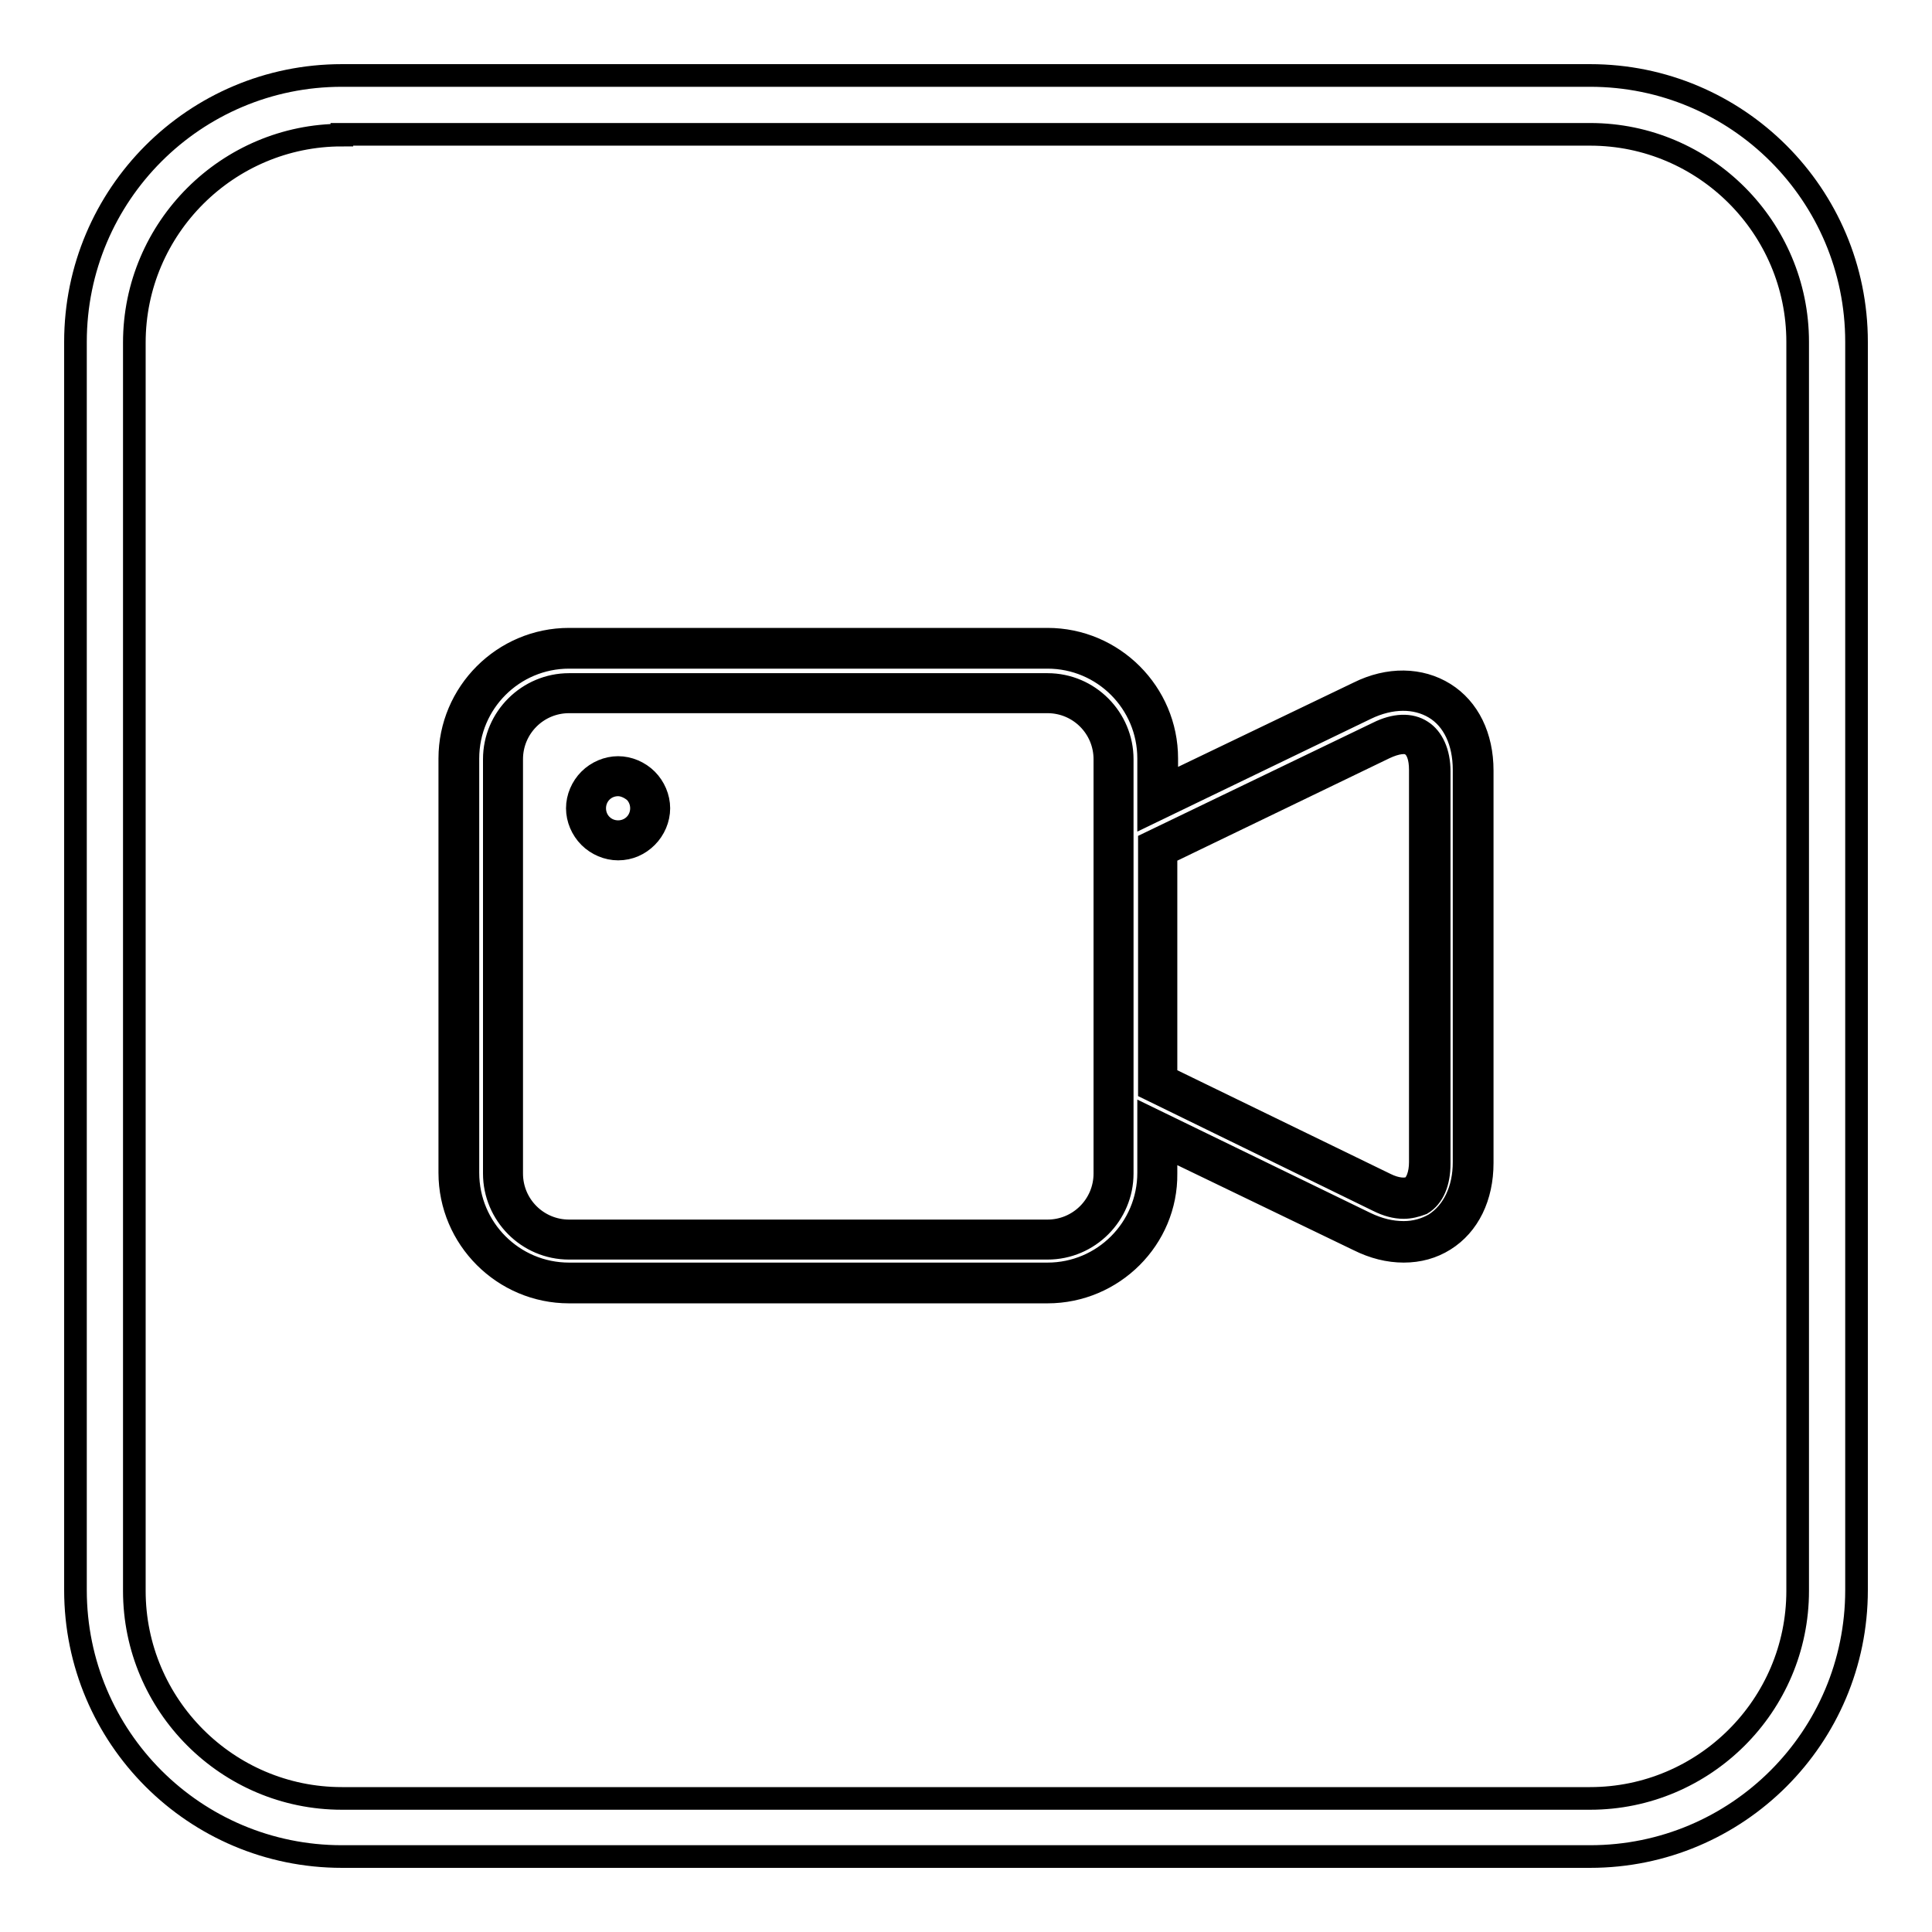
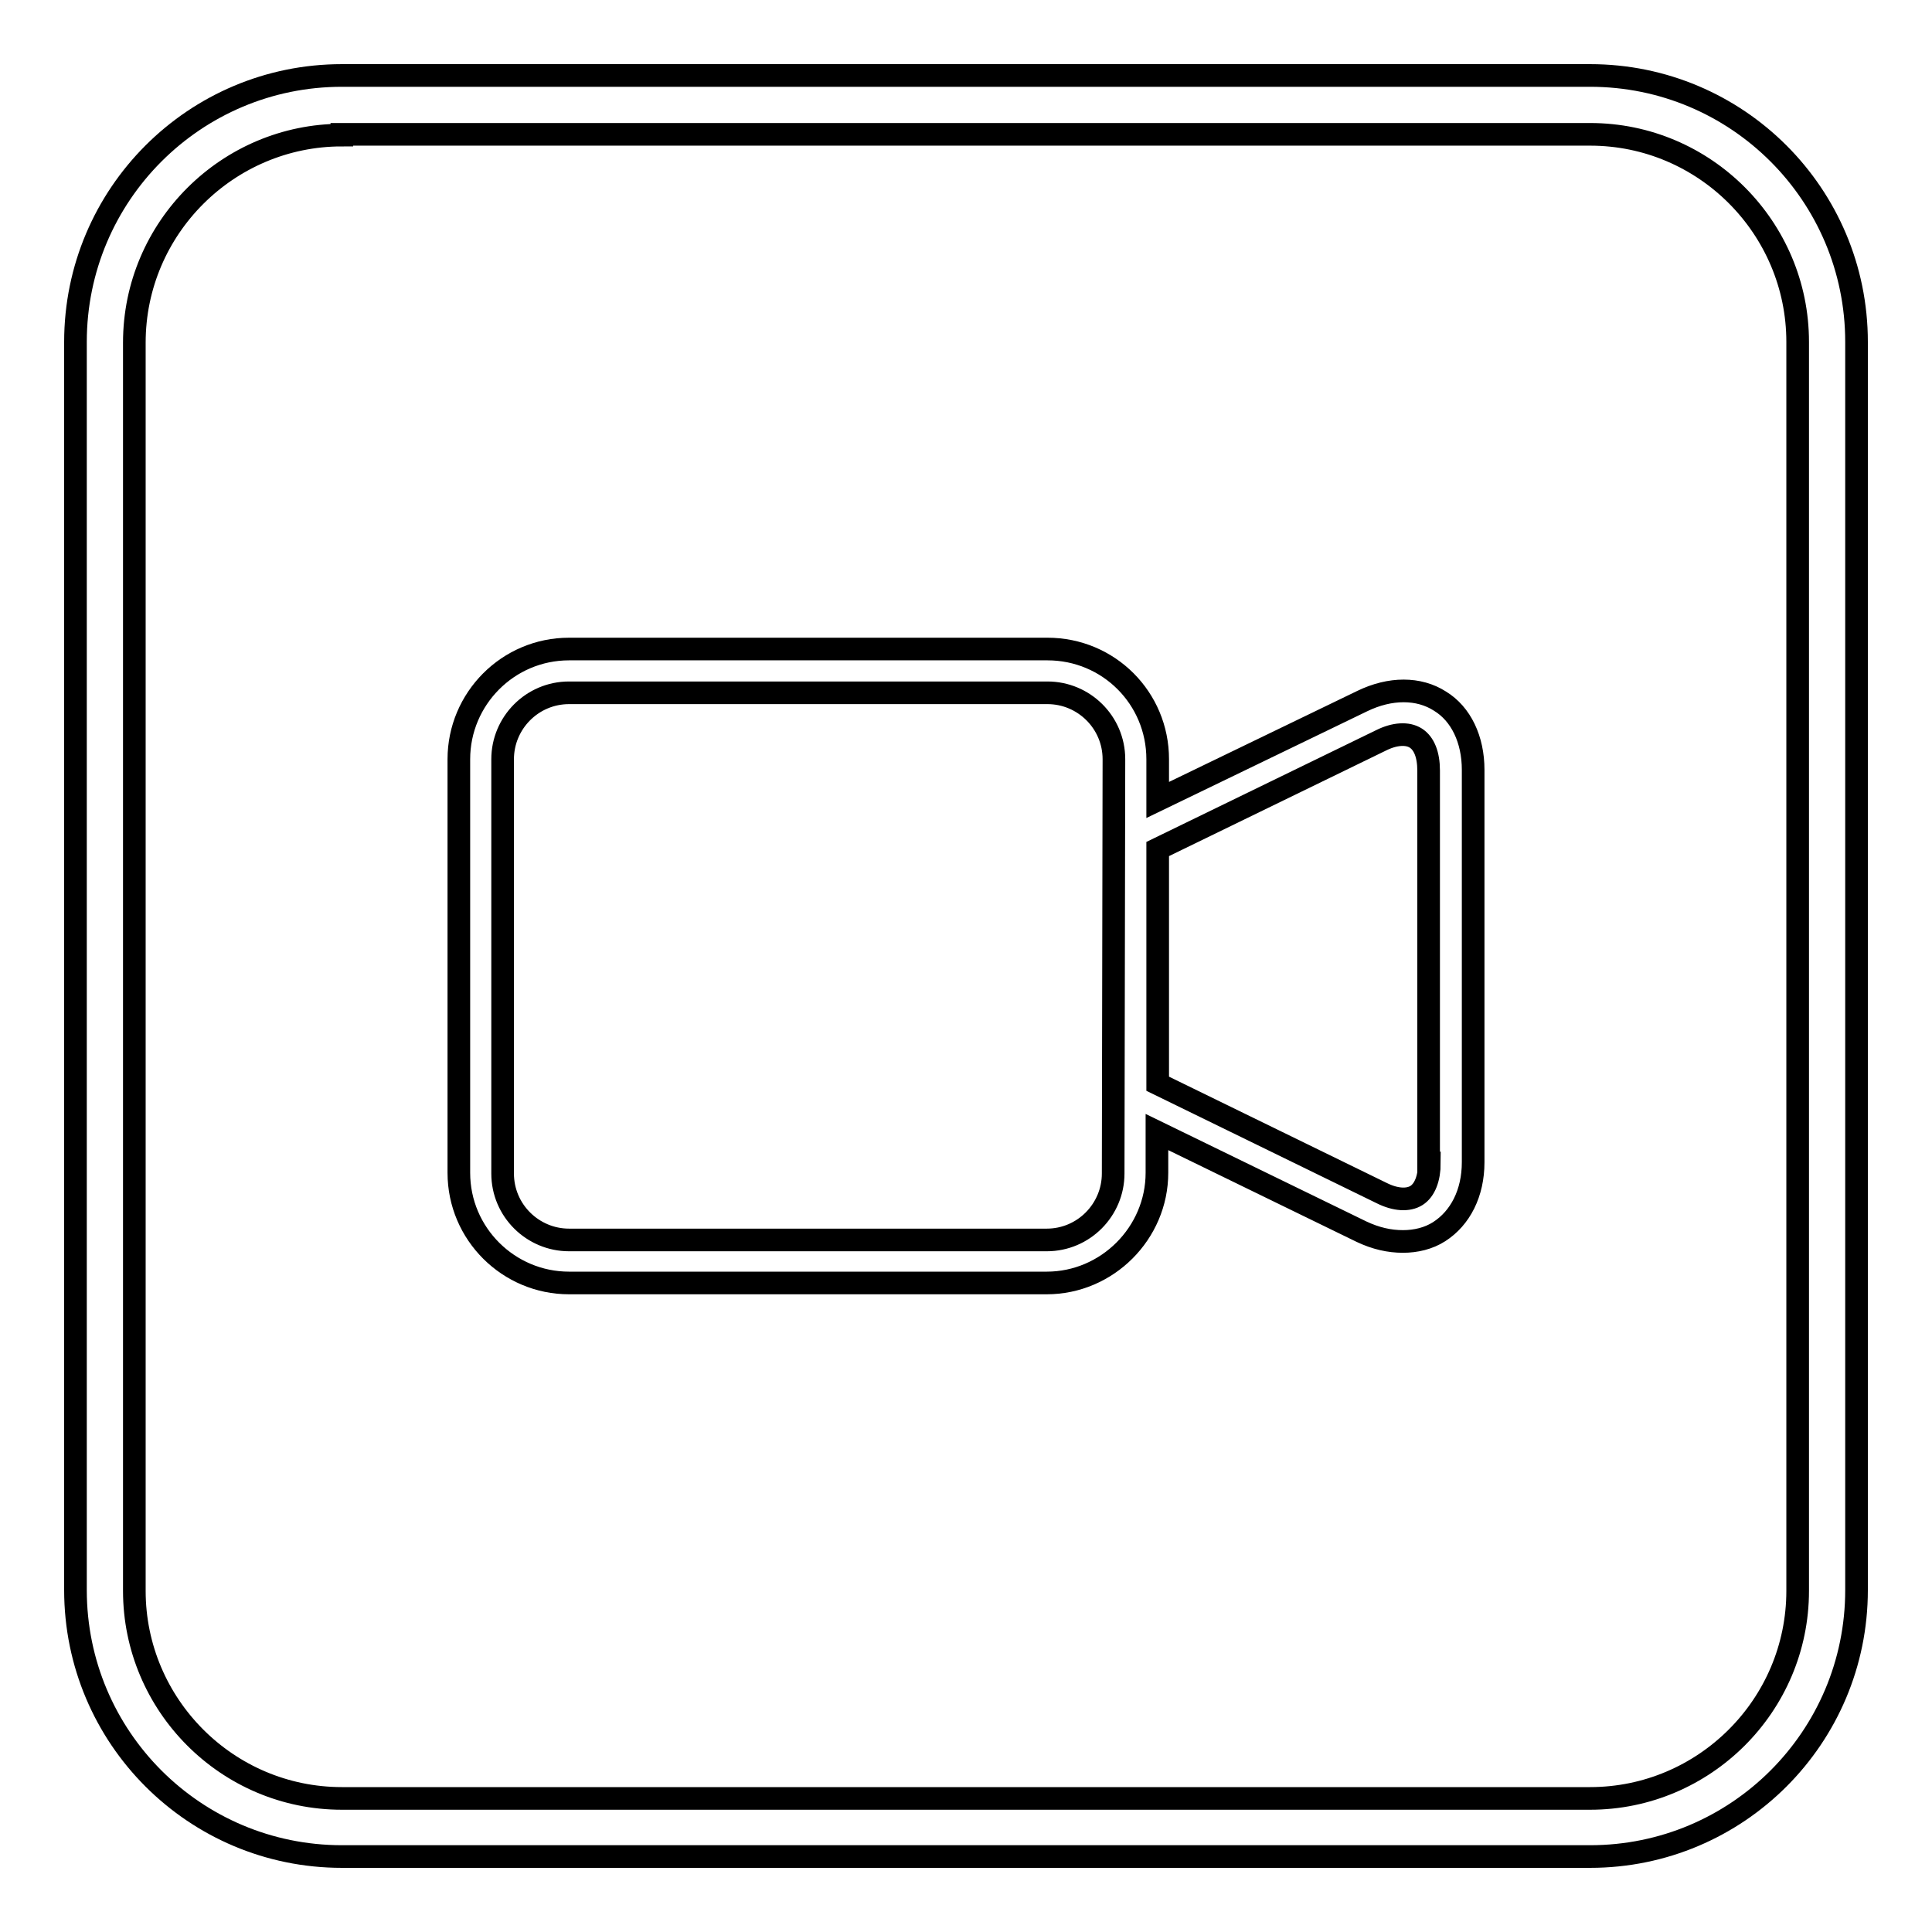
<svg xmlns="http://www.w3.org/2000/svg" version="1.1" x="0px" y="0px" viewBox="0 0 256 256" enable-background="new 0 0 256 256" xml:space="preserve">
  <g>
    <g>
      <path stroke-width="3" fill-opacity="0" stroke="#000000" d="M210.7,246H45.3C25.8,246,10,230.2,10,210.7V45.3C10,25.8,25.8,10,45.3,10h165.4c19.5,0,35.3,15.8,35.3,35.3v165.4C246,230.2,230.2,246,210.7,246L210.7,246L210.7,246z M45.3,17.9c-15.1,0-27.5,12.3-27.5,27.5v165.4c0,15.1,12.3,27.5,27.5,27.5h165.4c15.1,0,27.5-12.3,27.5-27.5V45.3c0-15.1-12.3-27.5-27.5-27.5H45.3L45.3,17.9z" />
-       <path stroke-width="3" fill-opacity="0" stroke="#000000" d="M81.9,102.9c-1.1,0-2.2,0.5-3,1.3c-0.8,0.8-1.3,1.9-1.3,3s0.5,2.2,1.3,3c0.8,0.8,1.9,1.3,3,1.3c1.1,0,2.2-0.5,3-1.3c0.8-0.8,1.3-1.9,1.3-3c0-1.1-0.5-2.2-1.3-3C84.1,103.3,83,102.9,81.9,102.9L81.9,102.9z" />
-       <path stroke-width="3" fill-opacity="0" stroke="#000000" d="M81.9,112.5c-1.4,0-2.8-0.6-3.8-1.6c-1-1-1.6-2.4-1.6-3.8s0.6-2.8,1.6-3.8c1-1,2.4-1.6,3.8-1.6c1.4,0,2.8,0.6,3.8,1.6c1,1,1.6,2.4,1.6,3.8s-0.6,2.8-1.6,3.8C84.7,111.9,83.4,112.5,81.9,112.5z M81.9,104c-0.8,0-1.6,0.3-2.2,0.9c-0.6,0.6-0.9,1.4-0.9,2.2c0,0.8,0.3,1.6,0.9,2.2c0.6,0.6,1.4,0.9,2.2,0.9c0.8,0,1.6-0.3,2.2-0.9c0.6-0.6,0.9-1.4,0.9-2.2c0-0.8-0.3-1.6-0.9-2.2C83.5,104.4,82.7,104,81.9,104z" />
      <path stroke-width="3" fill-opacity="0" stroke="#000000" d="M190.8,92.9c-2.8-1.8-6.6-1.8-10.3,0L153.4,106v-5.4c0-8.1-6.5-14.6-14.6-14.6H83.5h-4h-4.1c-8.1,0-14.6,6.6-14.6,14.6v1.3v2.5v47.2v0.6v3.2c0,8.1,6.6,14.6,14.6,14.6h18.3h1.3h43.7c8,0,14.6-6.6,14.6-14.6v-5.4l27.1,13.2c1.9,0.9,3.7,1.3,5.5,1.3c1.7,0,3.4-0.4,4.8-1.3c2.8-1.8,4.5-5.1,4.5-9.2v-52C195.2,98,193.6,94.6,190.8,92.9L190.8,92.9z M147.5,155.5c0,4.8-3.9,8.8-8.8,8.8h-45l0,0H75.4c-4.8,0-8.8-3.9-8.8-8.8v-3.2l0,0v-50.4l0,0v-1.3c0-4.8,3.9-8.8,8.8-8.8h4.1h4h55.3c4.8,0,8.8,3.9,8.8,8.8L147.5,155.5L147.5,155.5z M189.4,154.1c0,2-0.6,3.6-1.7,4.3s-2.8,0.6-4.6-0.3l-29.7-14.5v-31.1L183,98.1c1.8-0.9,3.5-1,4.6-0.3c1.1,0.7,1.7,2.2,1.7,4.3V154.1L189.4,154.1z" />
-       <path stroke-width="3" fill-opacity="0" stroke="#000000" d="M138.8,171.2H75.4c-8.7,0-15.8-7.1-15.8-15.8v-54.9c0-8.7,7.1-15.8,15.8-15.8h63.4c8.7,0,15.8,7.1,15.8,15.8v3.5L180,91.8c4-2,8.2-1.9,11.4,0.1l0,0c3.2,2,5,5.7,5,10.2v52c0,4.5-1.8,8.2-5,10.2c-1.6,1-3.4,1.5-5.4,1.5c-2,0-4-0.5-6-1.5L154.5,152v3.5C154.6,164.1,147.5,171.2,138.8,171.2z M75.4,87.1c-7.4,0-13.4,6-13.4,13.4v54.9c0,7.4,6,13.4,13.4,13.4h63.4c7.4,0,13.4-6,13.4-13.4v-7.3l28.8,14c1.7,0.8,3.3,1.2,5,1.2c1.5,0,2.9-0.4,4.1-1.1c2.5-1.6,3.9-4.6,3.9-8.2v-52c0-3.7-1.4-6.7-3.9-8.2s-5.8-1.5-9.1,0.1l-28.8,13.9v-7.3c0-7.4-6-13.4-13.4-13.4L75.4,87.1L75.4,87.1z M138.8,165.4H75.4c-5.5,0-9.9-4.5-9.9-9.9v-54.9c0-5.5,4.5-9.9,9.9-9.9h63.4c5.5,0,9.9,4.5,9.9,9.9v54.9C148.7,160.9,144.3,165.4,138.8,165.4z M75.4,93c-4.2,0-7.6,3.4-7.6,7.6v54.9c0,4.2,3.4,7.6,7.6,7.6h63.4c4.2,0,7.6-3.4,7.6-7.6v-54.9c0-4.2-3.4-7.6-7.6-7.6H75.4z M186,160c-1.1,0-2.2-0.3-3.4-0.9l-30.3-14.8v-32.6l30.3-14.6c2.2-1.1,4.3-1.2,5.8-0.2c1.4,0.9,2.3,2.8,2.3,5.3v52c0,2.5-0.8,4.4-2.3,5.3C187.6,159.8,186.8,160,186,160z M154.6,142.8l29,14.1c1.4,0.7,2.7,0.8,3.4,0.4c0.7-0.4,1.2-1.7,1.2-3.3v-52c0-1.6-0.4-2.8-1.2-3.3c-0.7-0.5-2-0.3-3.5,0.4l-29,14V142.8L154.6,142.8z" />
    </g>
  </g>
</svg>